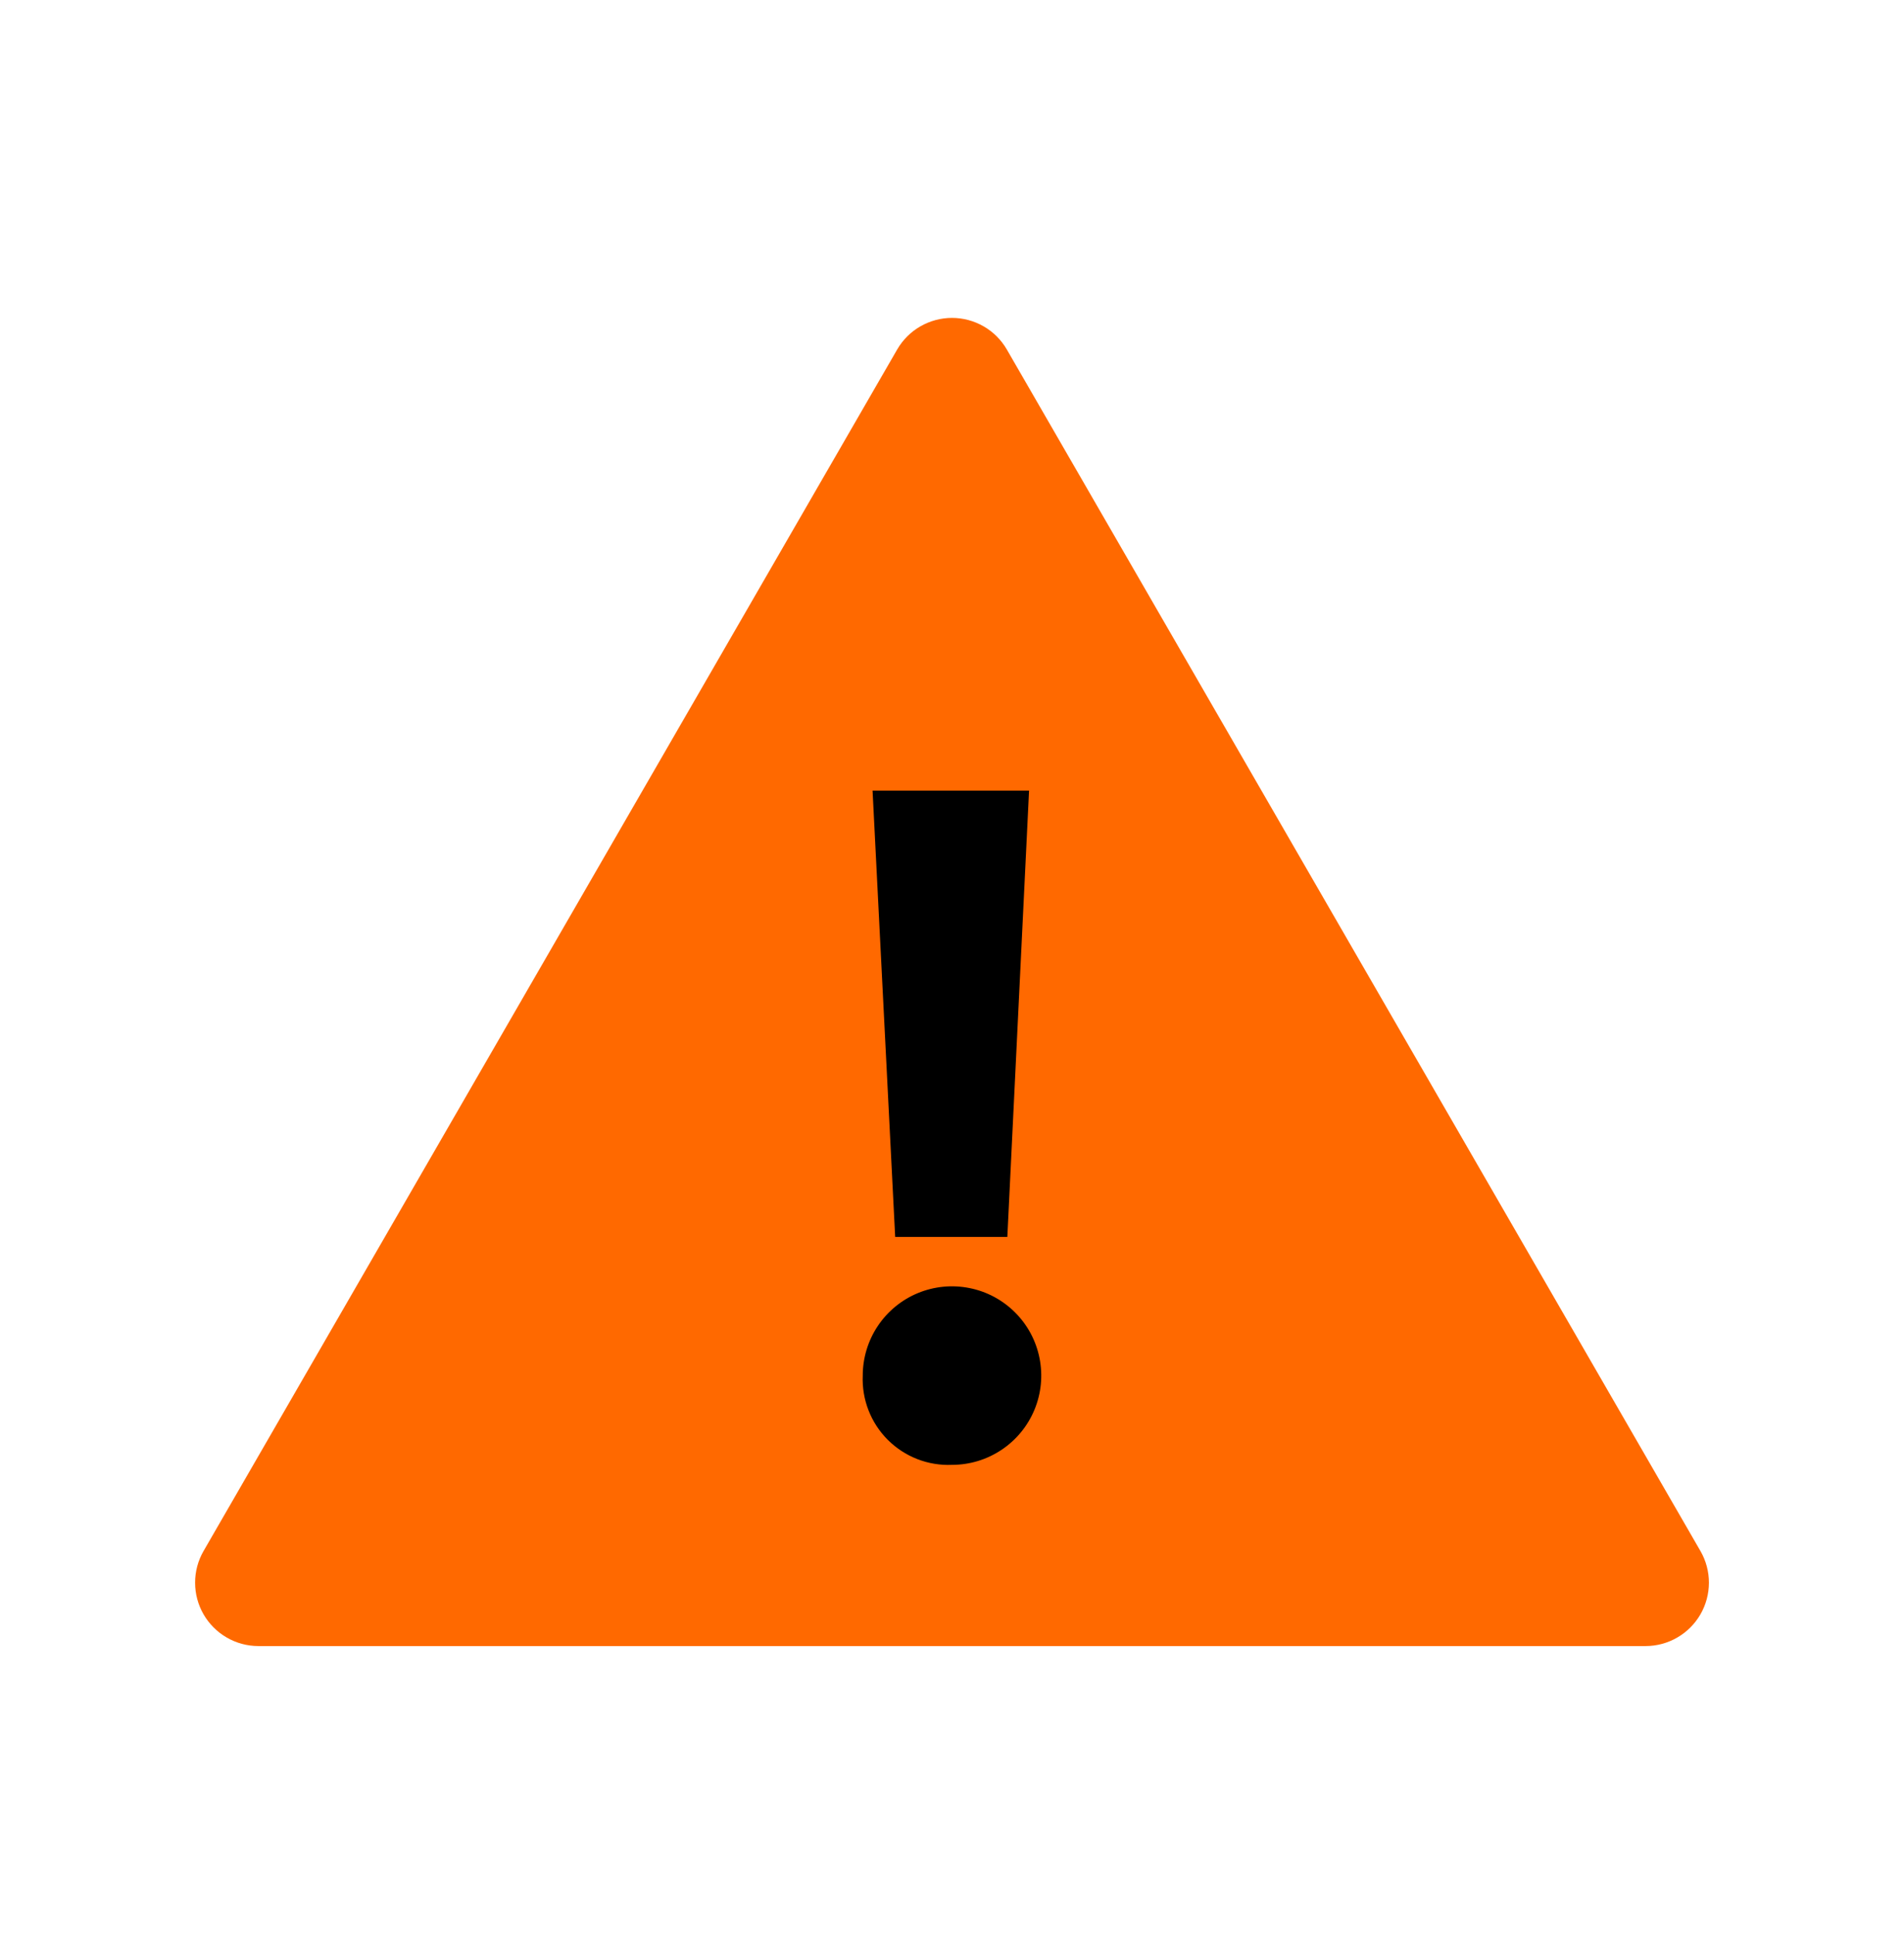
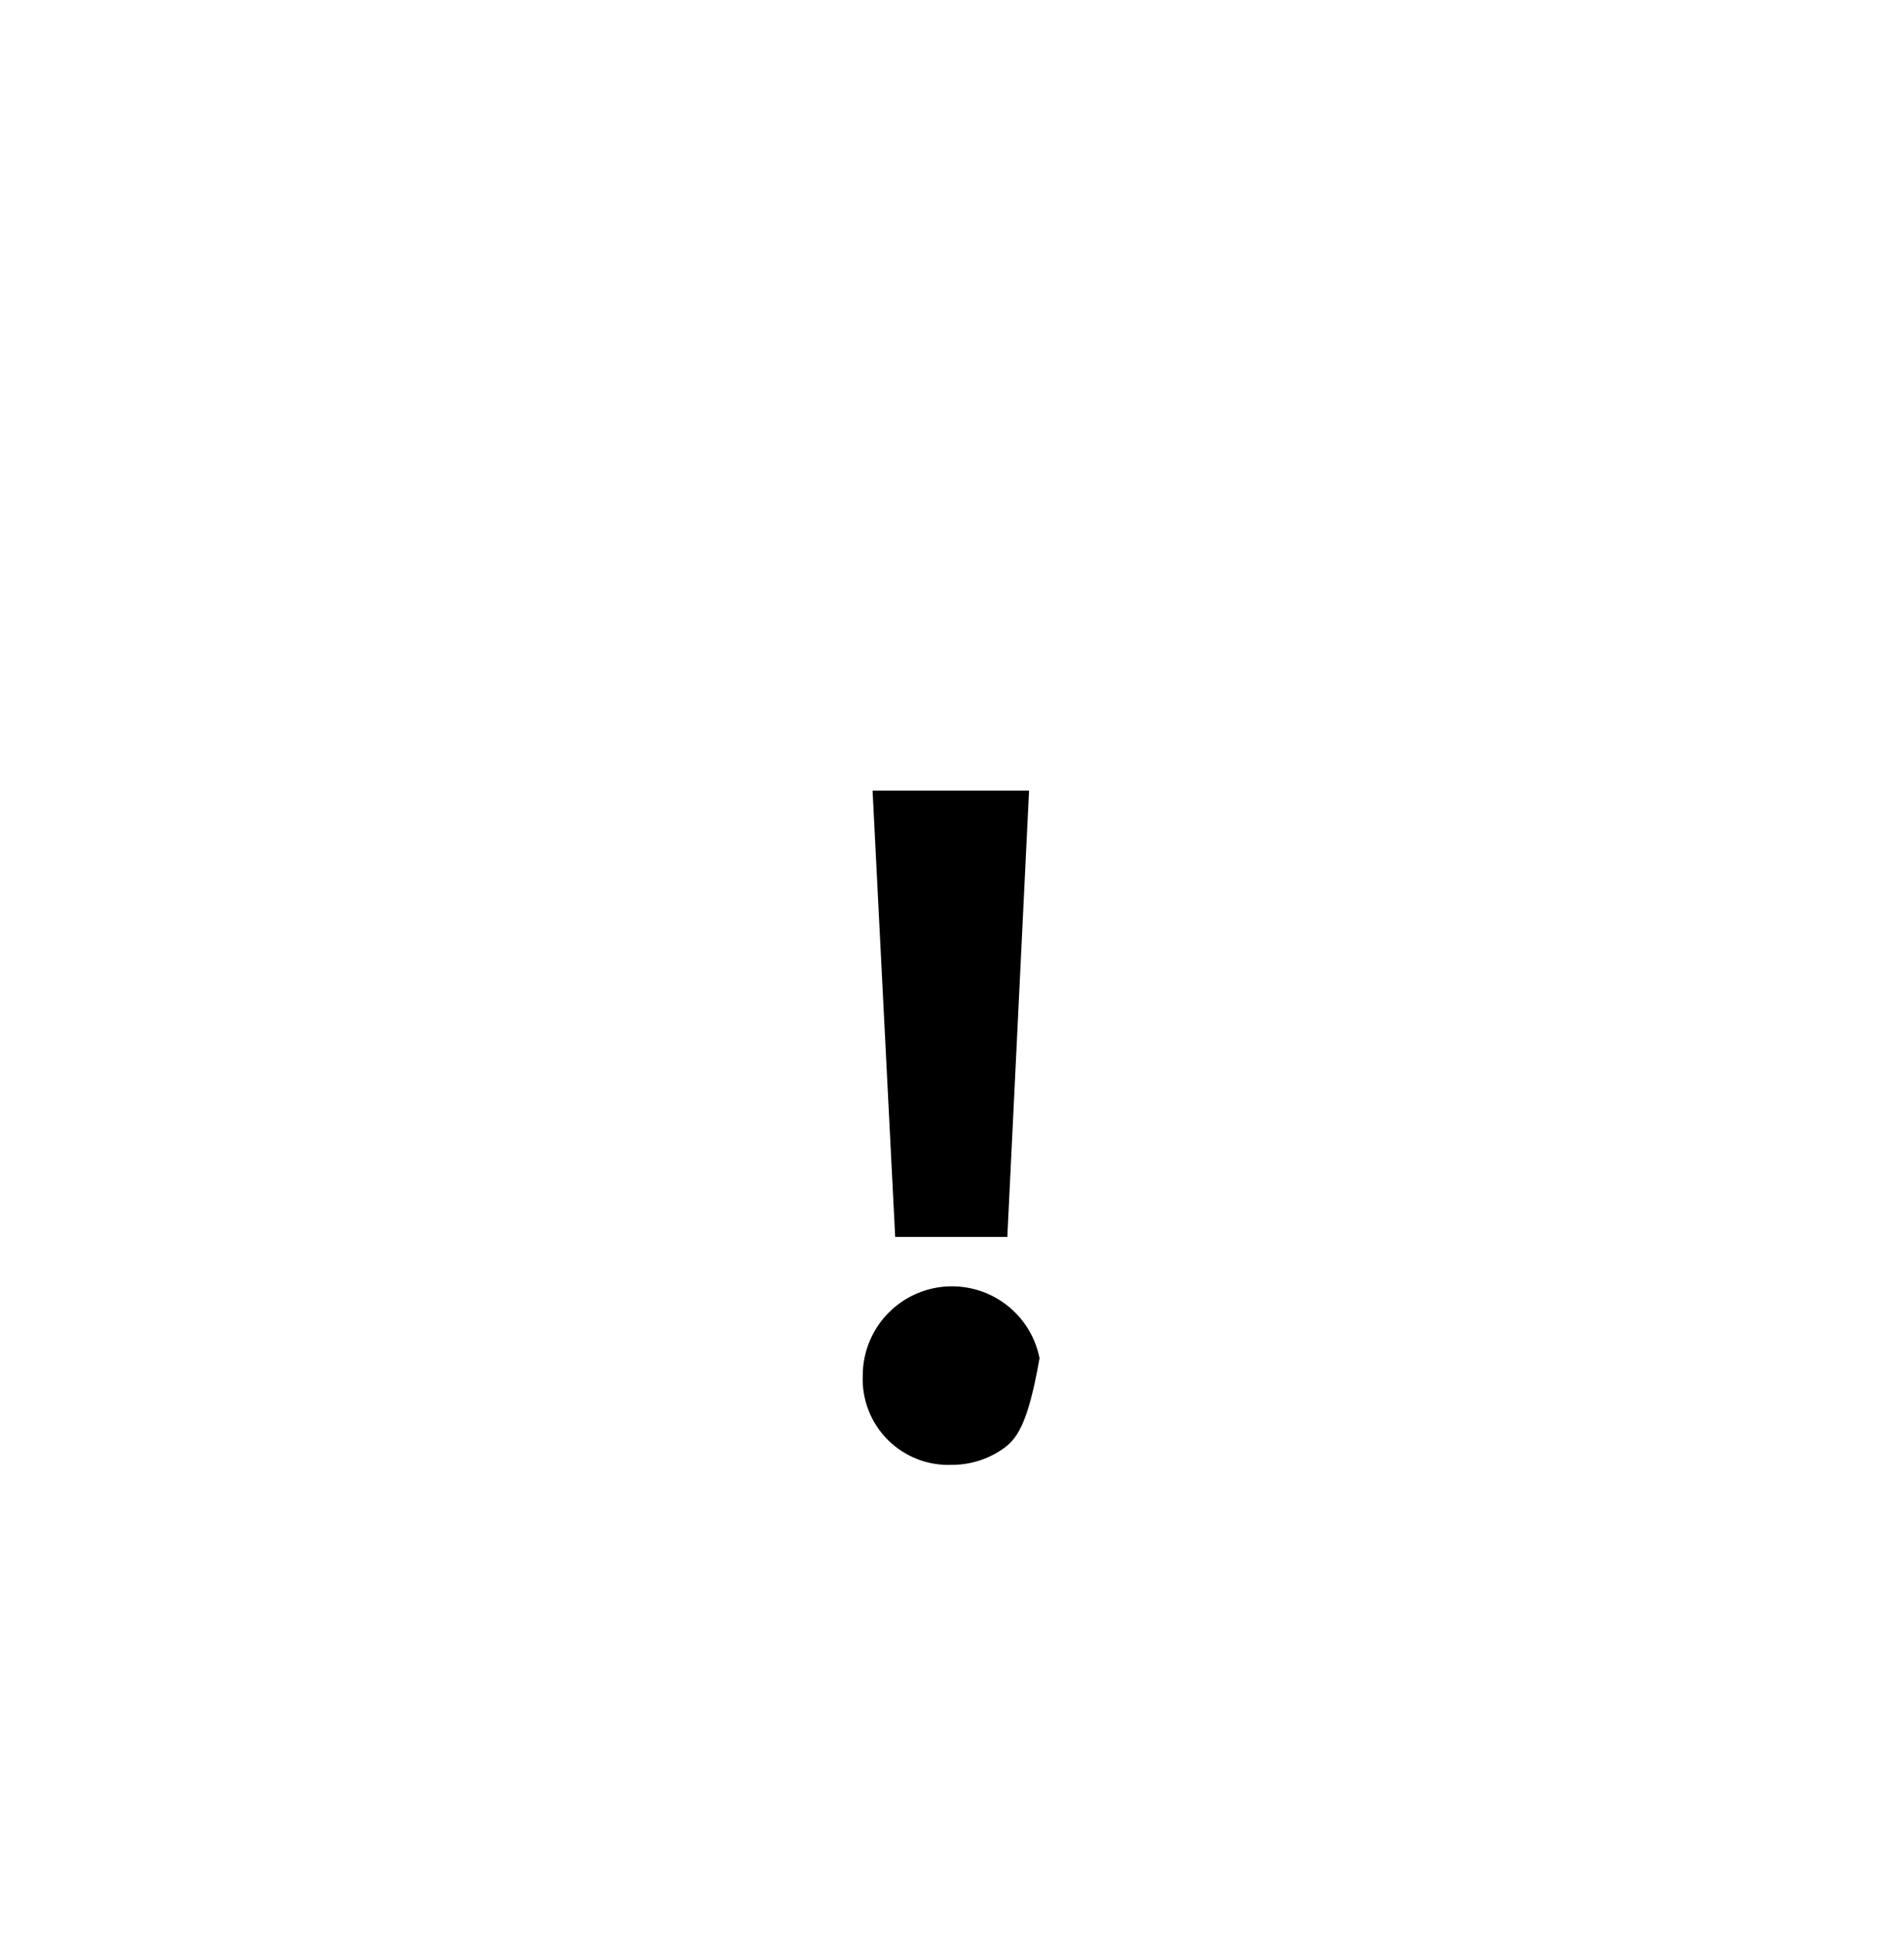
<svg xmlns="http://www.w3.org/2000/svg" width="64" height="65" viewBox="0 0 64 65" fill="none">
-   <path d="M30.16 11.741L6.84 52.131C6.654 52.454 6.557 52.821 6.558 53.193C6.558 53.566 6.656 53.932 6.842 54.255C7.029 54.578 7.296 54.846 7.619 55.033C7.941 55.221 8.307 55.32 8.68 55.321H55.32C55.693 55.32 56.059 55.221 56.381 55.033C56.704 54.846 56.971 54.578 57.158 54.255C57.344 53.932 57.442 53.566 57.443 53.193C57.443 52.821 57.346 52.454 57.16 52.131L33.84 11.741C33.652 11.419 33.384 11.152 33.061 10.967C32.738 10.782 32.372 10.684 32 10.684C31.628 10.684 31.262 10.782 30.939 10.967C30.616 11.152 30.348 11.419 30.16 11.741Z" fill="#FF6900" />
-   <path d="M29 46.231C29 45.638 29.176 45.058 29.506 44.564C29.835 44.071 30.304 43.686 30.852 43.459C31.4 43.232 32.003 43.173 32.585 43.289C33.167 43.404 33.702 43.69 34.121 44.11C34.541 44.529 34.827 45.064 34.942 45.646C35.058 46.228 34.999 46.831 34.772 47.379C34.545 47.927 34.16 48.396 33.667 48.725C33.173 49.055 32.593 49.231 32 49.231C31.602 49.248 31.204 49.182 30.832 49.037C30.46 48.892 30.123 48.672 29.841 48.39C29.559 48.108 29.338 47.77 29.194 47.399C29.049 47.027 28.983 46.629 29 46.231ZM30.09 41.571L29.33 26.571H34.59L33.86 41.571H30.09Z" fill="black" />
+   <path d="M29 46.231C29 45.638 29.176 45.058 29.506 44.564C29.835 44.071 30.304 43.686 30.852 43.459C31.4 43.232 32.003 43.173 32.585 43.289C33.167 43.404 33.702 43.69 34.121 44.11C34.541 44.529 34.827 45.064 34.942 45.646C34.545 47.927 34.16 48.396 33.667 48.725C33.173 49.055 32.593 49.231 32 49.231C31.602 49.248 31.204 49.182 30.832 49.037C30.46 48.892 30.123 48.672 29.841 48.39C29.559 48.108 29.338 47.77 29.194 47.399C29.049 47.027 28.983 46.629 29 46.231ZM30.09 41.571L29.33 26.571H34.59L33.86 41.571H30.09Z" fill="black" />
</svg>